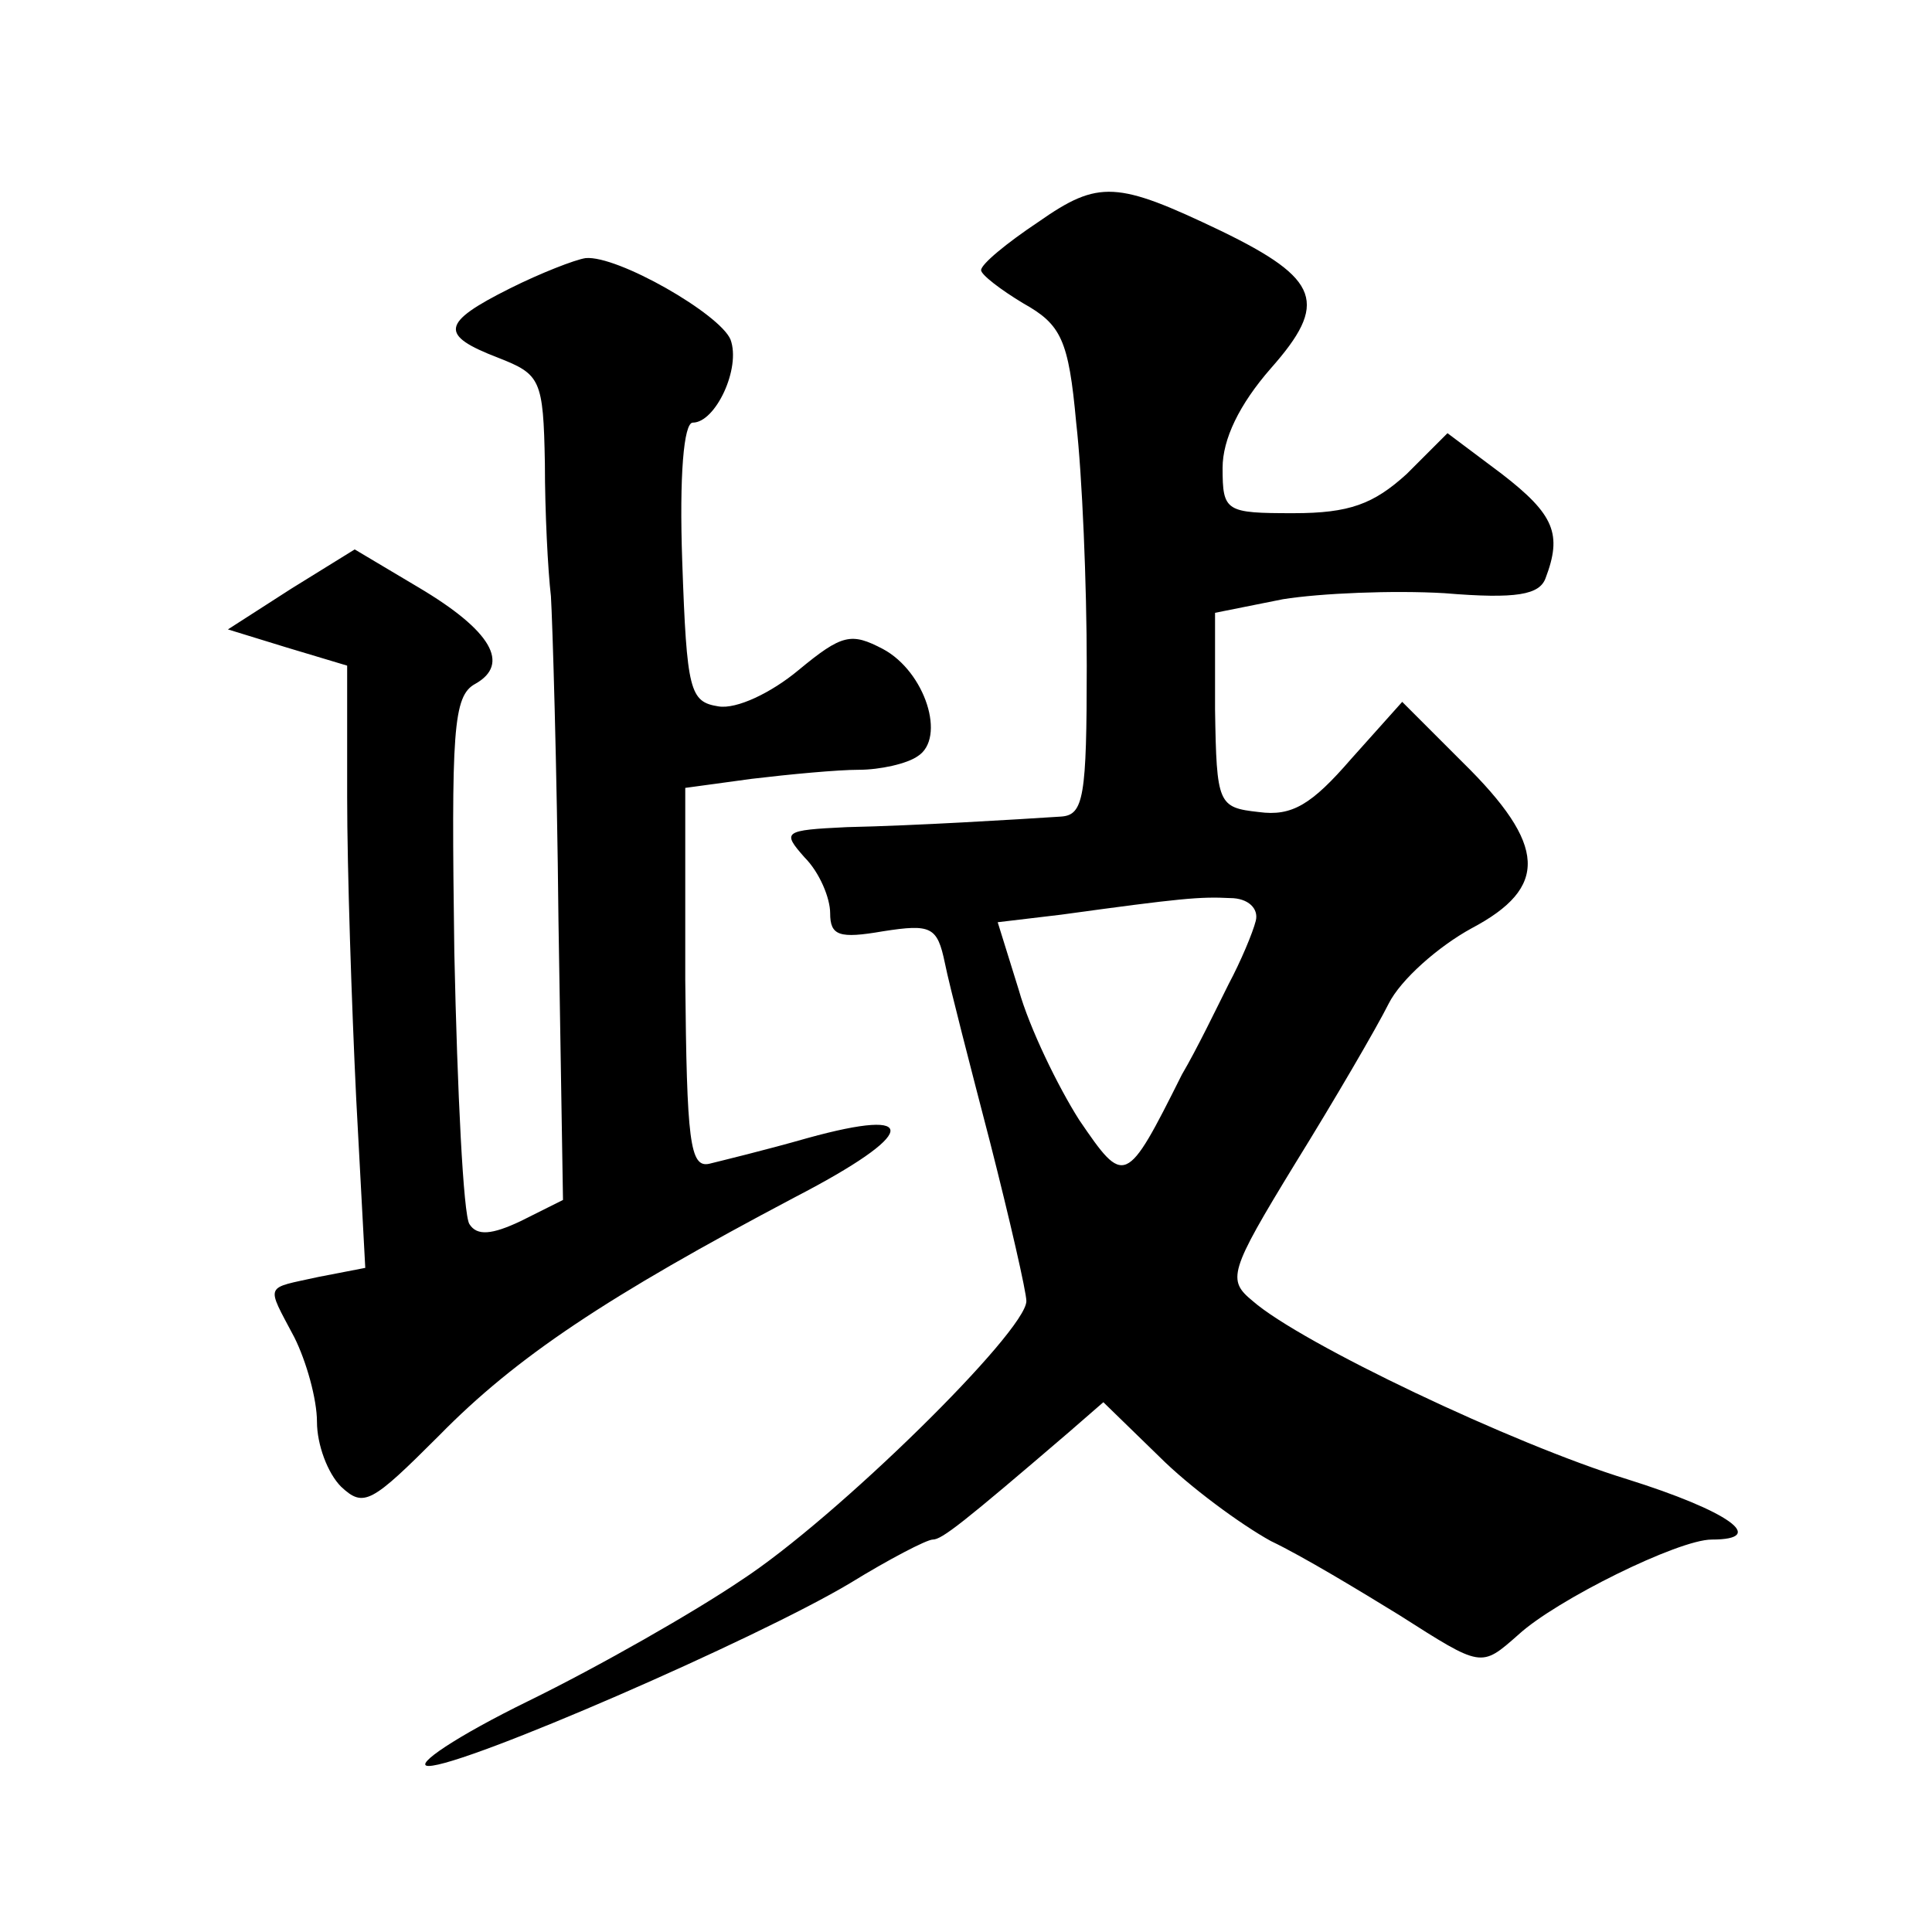
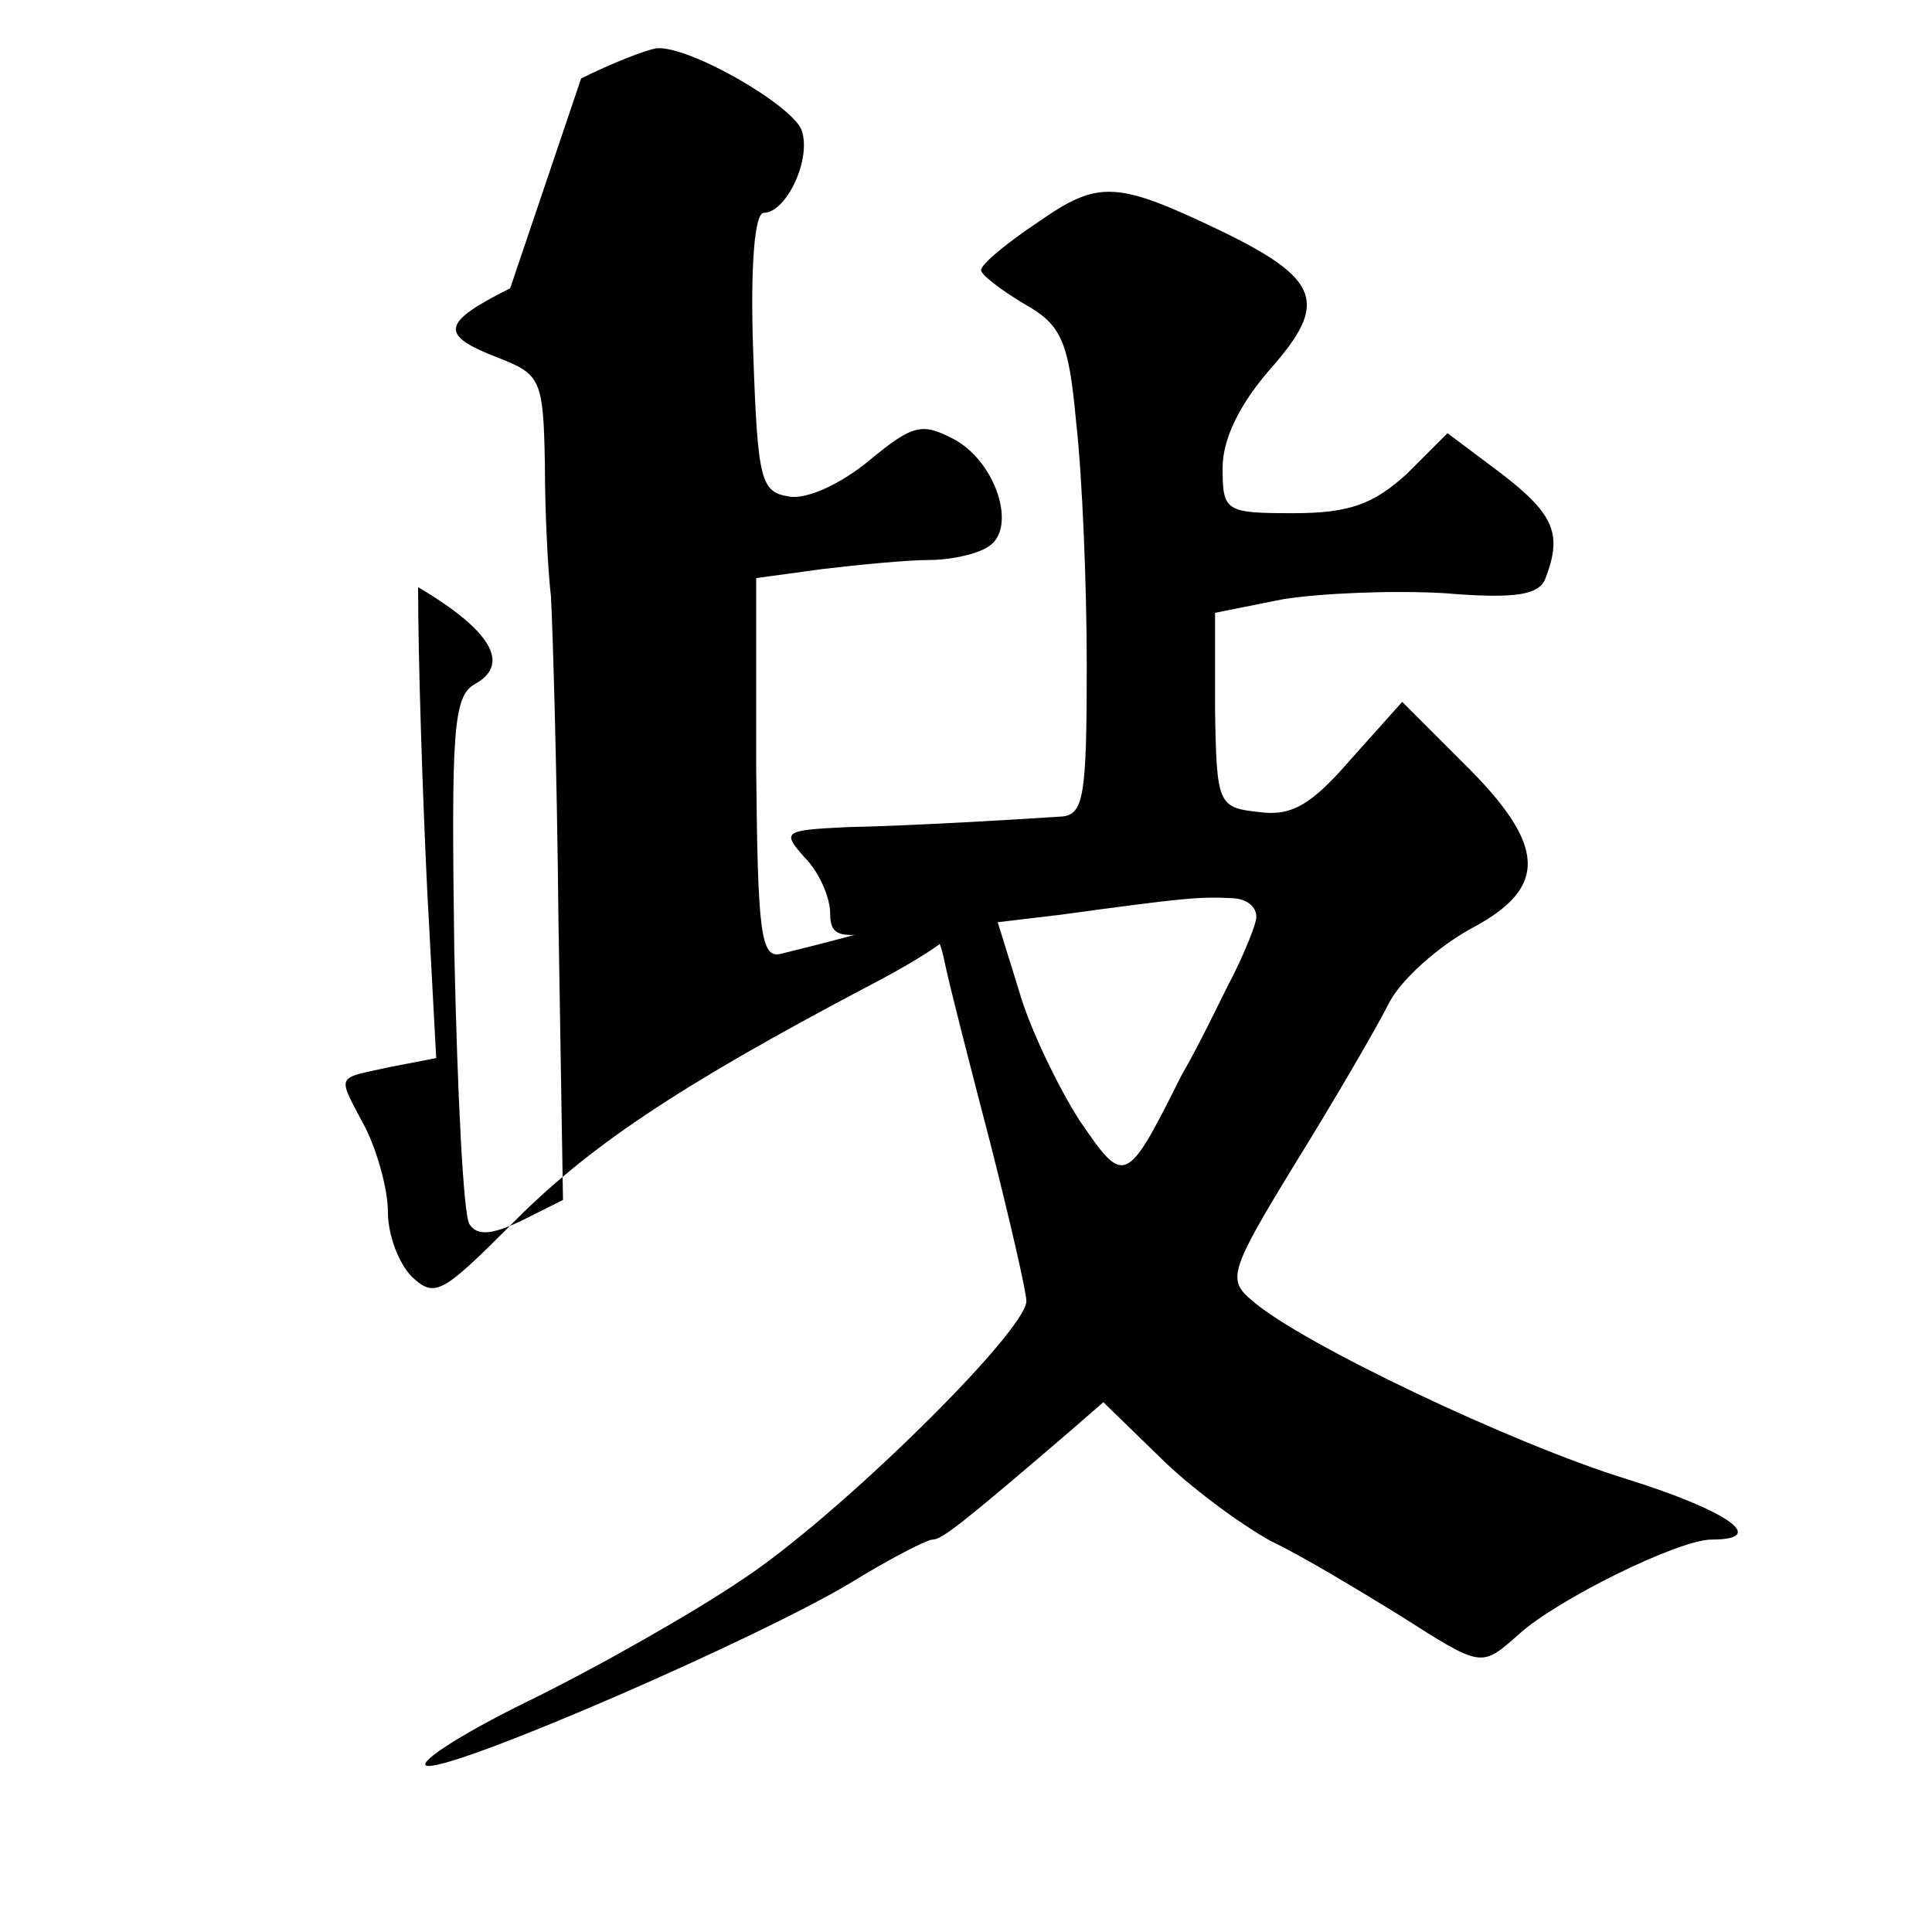
<svg xmlns="http://www.w3.org/2000/svg" version="1.0" width="128pt" height="128pt" viewBox="0 0 128 128" preserveAspectRatio="xMidYMid meet">
  <g transform="translate(0,128) scale(0.1,-0.1)" fill="#0" stroke="none">
-     <path d="M688 1133 c-21 -14 -38 -28 -38 -32 0 -3 13 -13 28 -22 25 -14 30 -24 35 -79 4 -35 7 -107 7 -161 0 -87 -2 -99 -17 -100 -31 -2 -96 -6 -142 -7 -42 -2 -43 -3 -28 -20 10 -10 17 -27 17 -37 0 -15 6 -17 35 -12 32 5 36 3 41 -21 3 -15 17 -69 30 -119 13 -51 24 -99 24 -105 0 -20 -126 -144 -189 -185 -31 -21 -94 -57 -141 -80 -47 -23 -77 -43 -66 -43 24 0 217 84 279 121 26 16 51 29 55 29 6 0 20 11 90 71 l23 20 37 -36 c20 -20 54 -45 74 -56 21 -10 59 -33 85 -49 55 -35 54 -35 79 -13 25 23 106 63 128 63 38 0 11 19 -56 40 -75 23 -216 90 -248 118 -17 14 -16 19 28 91 26 42 54 90 62 106 8 16 33 38 55 50 51 27 50 55 -6 110 l-40 40 -34 -38 c-26 -30 -39 -38 -61 -35 -27 3 -28 5 -29 68 l0 64 45 9 c25 4 73 6 107 4 48 -4 63 -1 67 10 11 29 6 42 -29 69 l-36 27 -27 -27 c-22 -20 -38 -26 -75 -26 -45 0 -47 1 -47 30 0 19 11 42 32 66 38 43 33 59 -33 91 -69 33 -81 34 -121 6z m144 -463 c-2 -8 -10 -27 -18 -42 -8 -16 -21 -43 -31 -60 -37 -74 -38 -74 -68 -30 -14 22 -33 61 -40 86 l-14 45 42 5 c80 11 92 12 112 11 12 0 19 -7 17 -15z M338 1089 c-46 -23 -47 -31 -8 -46 28 -11 30 -14 31 -70 0 -32 2 -71 4 -88 1 -16 4 -113 5 -215 l3 -185 -28 -14 c-19 -9 -29 -10 -34 -2 -4 6 -8 87 -10 180 -2 147 -1 170 14 178 23 13 11 35 -38 64 l-42 25 -42 -26 -42 -27 39 -12 40 -12 0 -87 c0 -48 3 -138 6 -200 l6 -112 -31 -6 c-36 -8 -35 -4 -16 -40 8 -16 15 -41 15 -56 0 -15 7 -34 16 -43 15 -14 20 -11 65 34 51 52 111 92 236 158 81 42 84 60 8 39 -28 -8 -57 -15 -65 -17 -13 -3 -15 15 -16 122 l0 127 44 6 c25 3 57 6 71 6 14 0 32 4 39 9 19 12 5 56 -23 71 -21 11 -27 10 -56 -14 -18 -15 -41 -26 -53 -24 -19 3 -21 10 -24 96 -2 57 1 92 7 92 15 0 32 36 25 55 -7 17 -75 56 -96 54 -7 -1 -30 -10 -50 -20z" />
+     <path d="M688 1133 c-21 -14 -38 -28 -38 -32 0 -3 13 -13 28 -22 25 -14 30 -24 35 -79 4 -35 7 -107 7 -161 0 -87 -2 -99 -17 -100 -31 -2 -96 -6 -142 -7 -42 -2 -43 -3 -28 -20 10 -10 17 -27 17 -37 0 -15 6 -17 35 -12 32 5 36 3 41 -21 3 -15 17 -69 30 -119 13 -51 24 -99 24 -105 0 -20 -126 -144 -189 -185 -31 -21 -94 -57 -141 -80 -47 -23 -77 -43 -66 -43 24 0 217 84 279 121 26 16 51 29 55 29 6 0 20 11 90 71 l23 20 37 -36 c20 -20 54 -45 74 -56 21 -10 59 -33 85 -49 55 -35 54 -35 79 -13 25 23 106 63 128 63 38 0 11 19 -56 40 -75 23 -216 90 -248 118 -17 14 -16 19 28 91 26 42 54 90 62 106 8 16 33 38 55 50 51 27 50 55 -6 110 l-40 40 -34 -38 c-26 -30 -39 -38 -61 -35 -27 3 -28 5 -29 68 l0 64 45 9 c25 4 73 6 107 4 48 -4 63 -1 67 10 11 29 6 42 -29 69 l-36 27 -27 -27 c-22 -20 -38 -26 -75 -26 -45 0 -47 1 -47 30 0 19 11 42 32 66 38 43 33 59 -33 91 -69 33 -81 34 -121 6z m144 -463 c-2 -8 -10 -27 -18 -42 -8 -16 -21 -43 -31 -60 -37 -74 -38 -74 -68 -30 -14 22 -33 61 -40 86 l-14 45 42 5 c80 11 92 12 112 11 12 0 19 -7 17 -15z M338 1089 c-46 -23 -47 -31 -8 -46 28 -11 30 -14 31 -70 0 -32 2 -71 4 -88 1 -16 4 -113 5 -215 l3 -185 -28 -14 c-19 -9 -29 -10 -34 -2 -4 6 -8 87 -10 180 -2 147 -1 170 14 178 23 13 11 35 -38 64 c0 -48 3 -138 6 -200 l6 -112 -31 -6 c-36 -8 -35 -4 -16 -40 8 -16 15 -41 15 -56 0 -15 7 -34 16 -43 15 -14 20 -11 65 34 51 52 111 92 236 158 81 42 84 60 8 39 -28 -8 -57 -15 -65 -17 -13 -3 -15 15 -16 122 l0 127 44 6 c25 3 57 6 71 6 14 0 32 4 39 9 19 12 5 56 -23 71 -21 11 -27 10 -56 -14 -18 -15 -41 -26 -53 -24 -19 3 -21 10 -24 96 -2 57 1 92 7 92 15 0 32 36 25 55 -7 17 -75 56 -96 54 -7 -1 -30 -10 -50 -20z" />
  </g>
</svg>